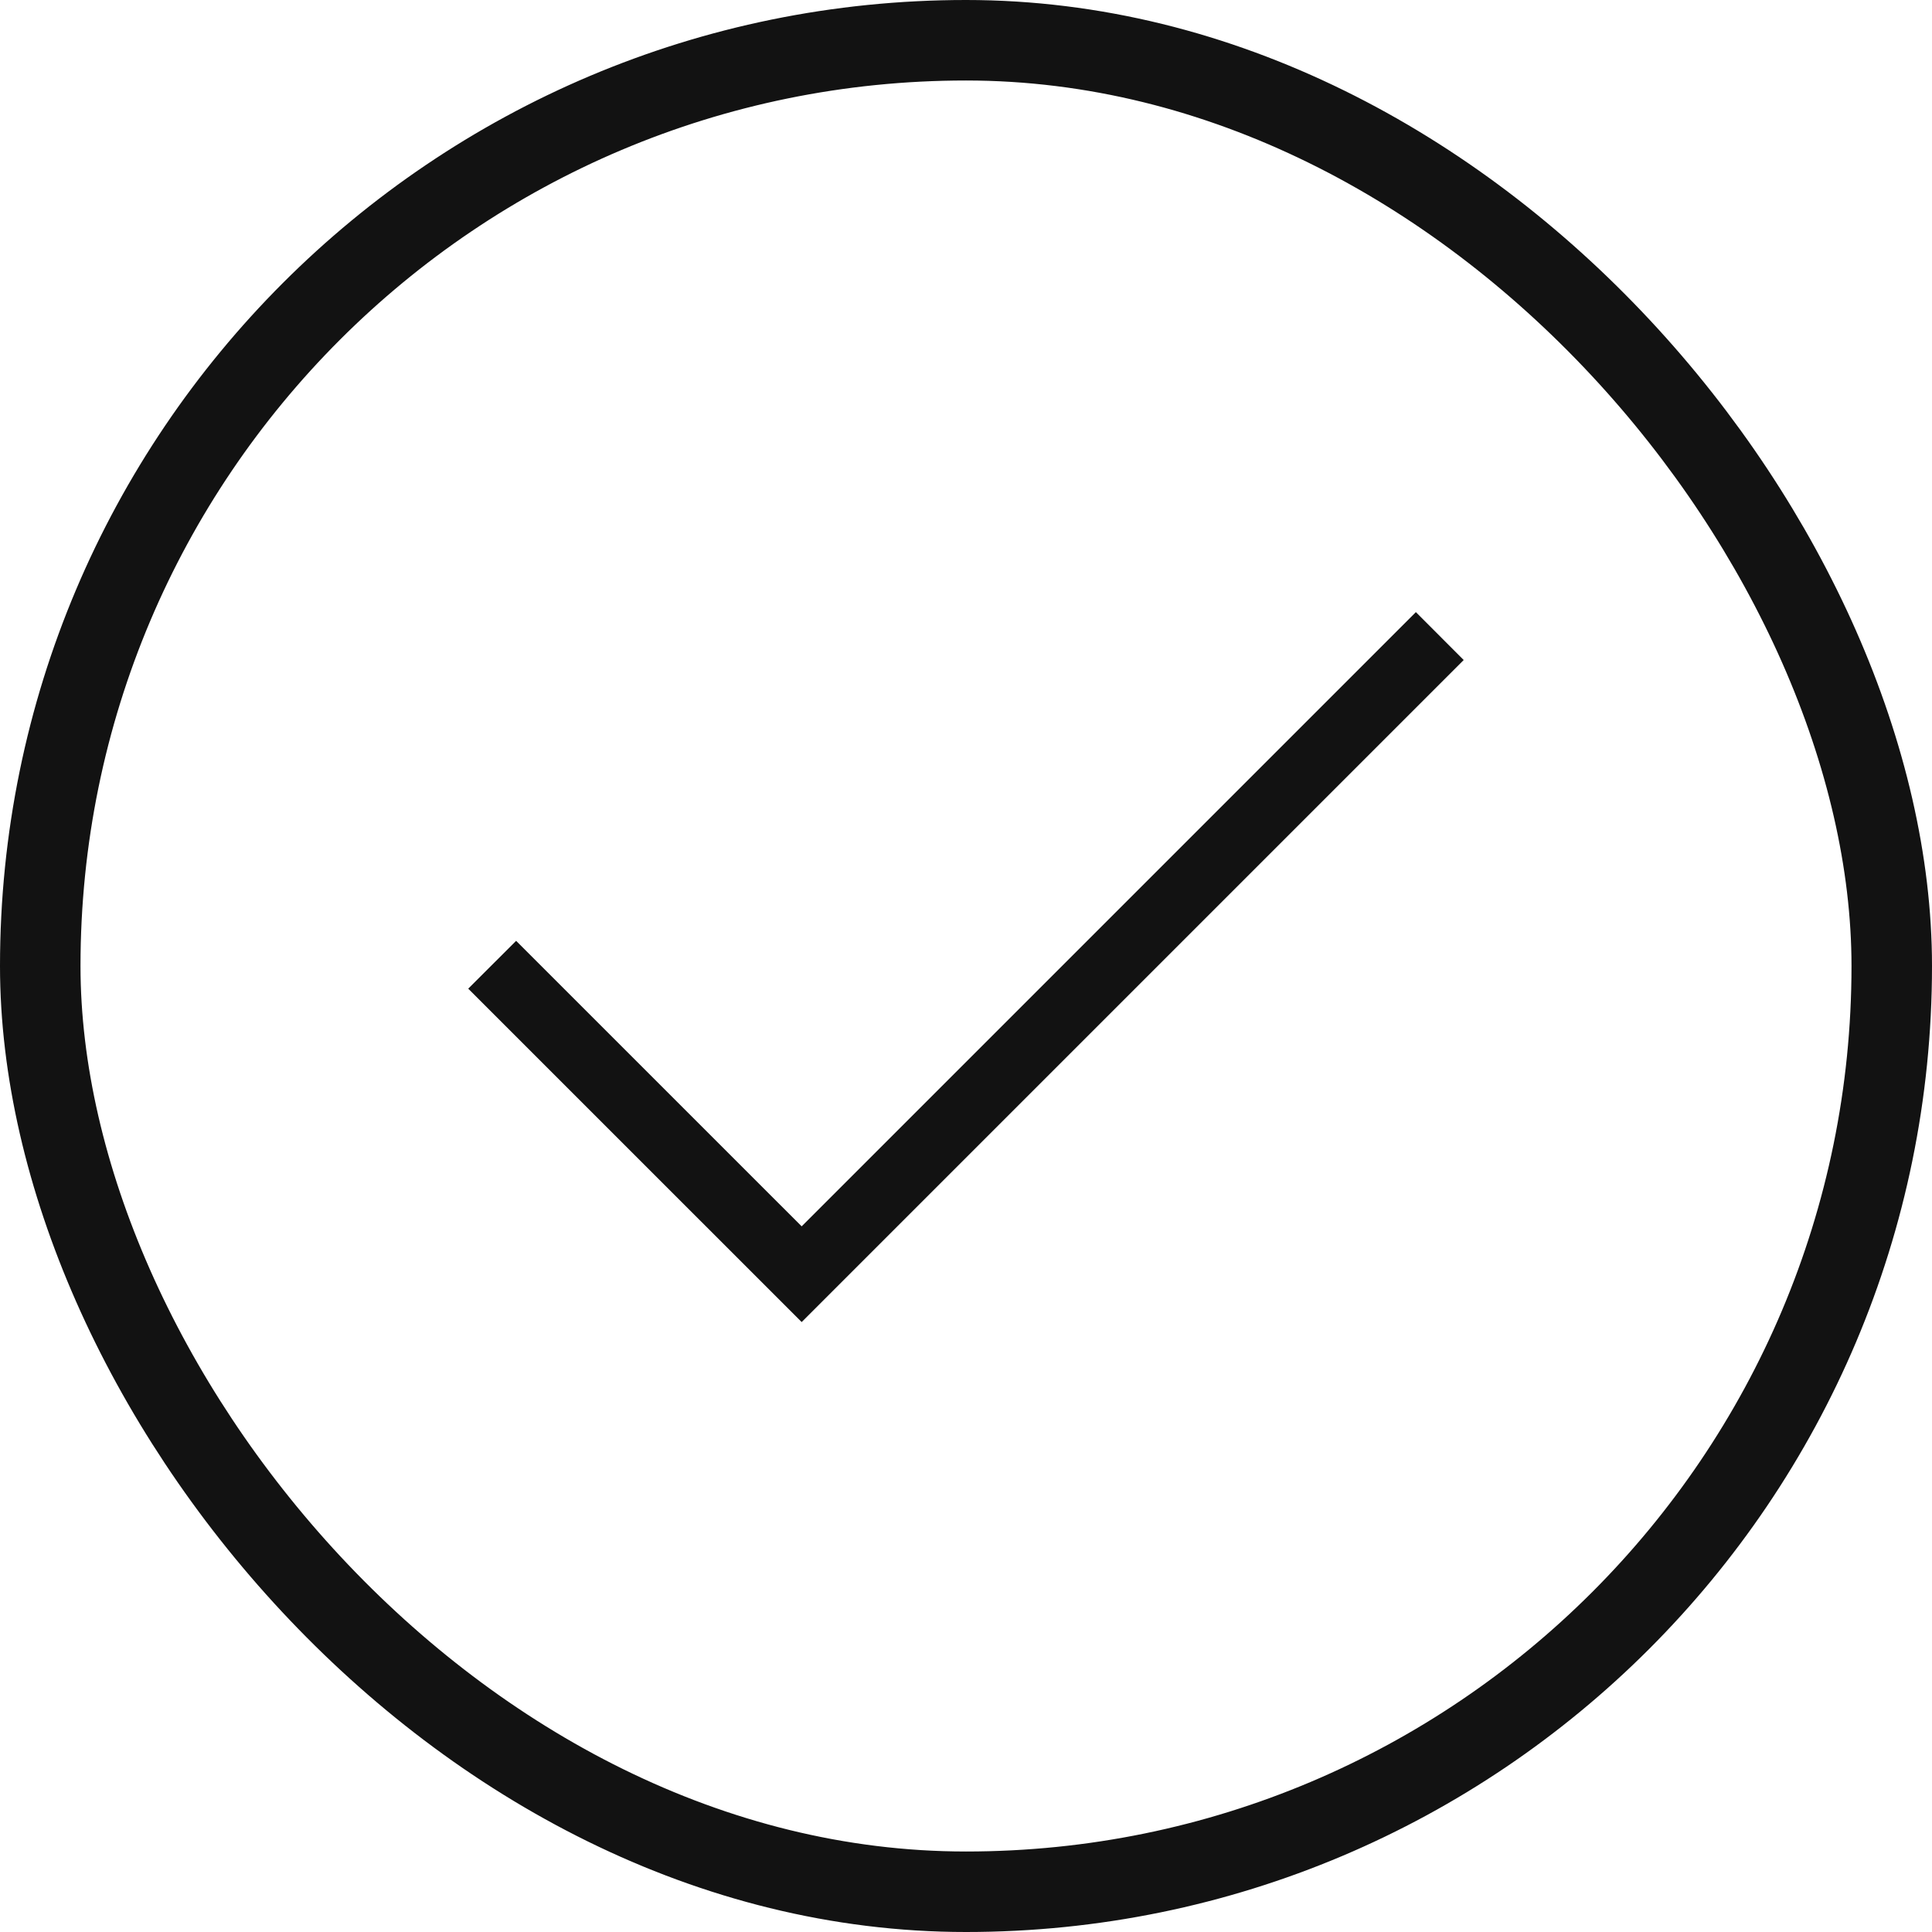
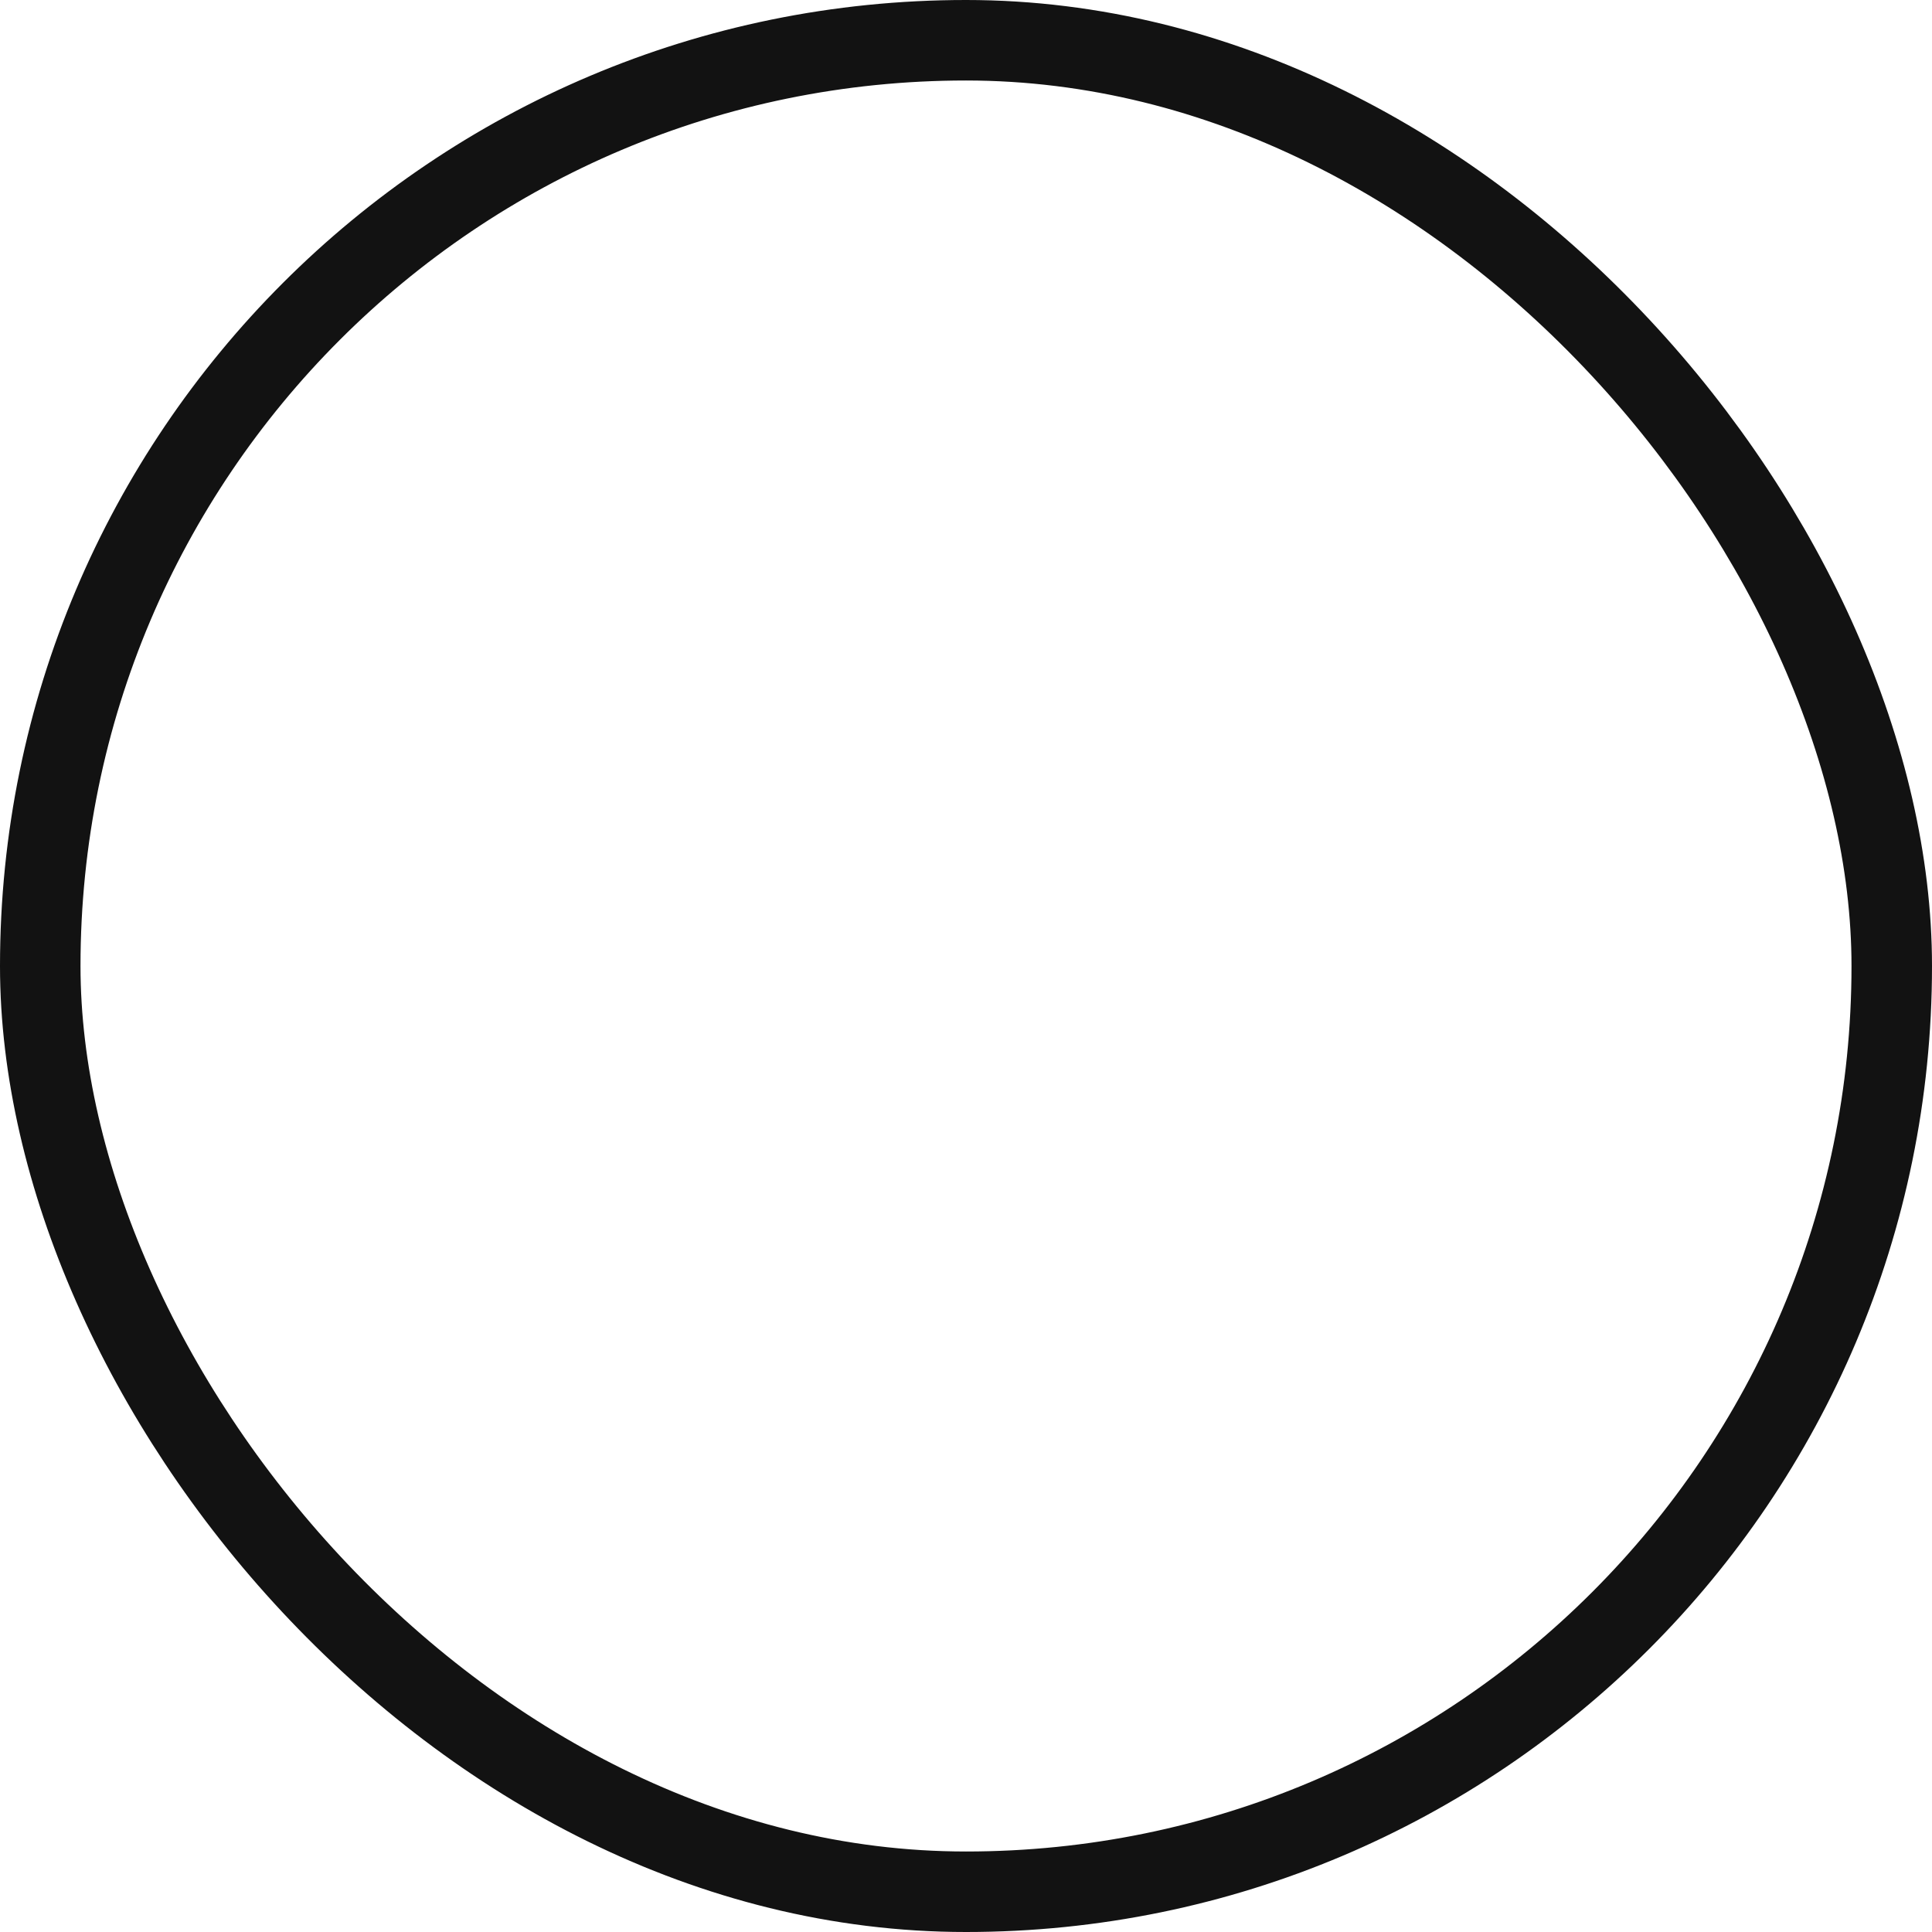
<svg xmlns="http://www.w3.org/2000/svg" width="48" height="48" viewBox="0 0 48 48" fill="none">
  <rect x="1" y="1" width="46" height="46" rx="23" stroke="#121212" stroke-width="2" />
-   <path d="M19.917 32.846L11.633 24.563L12.823 23.375L19.917 30.468L35.177 15.208L36.365 16.398L19.917 32.846Z" fill="#121212" />
</svg>